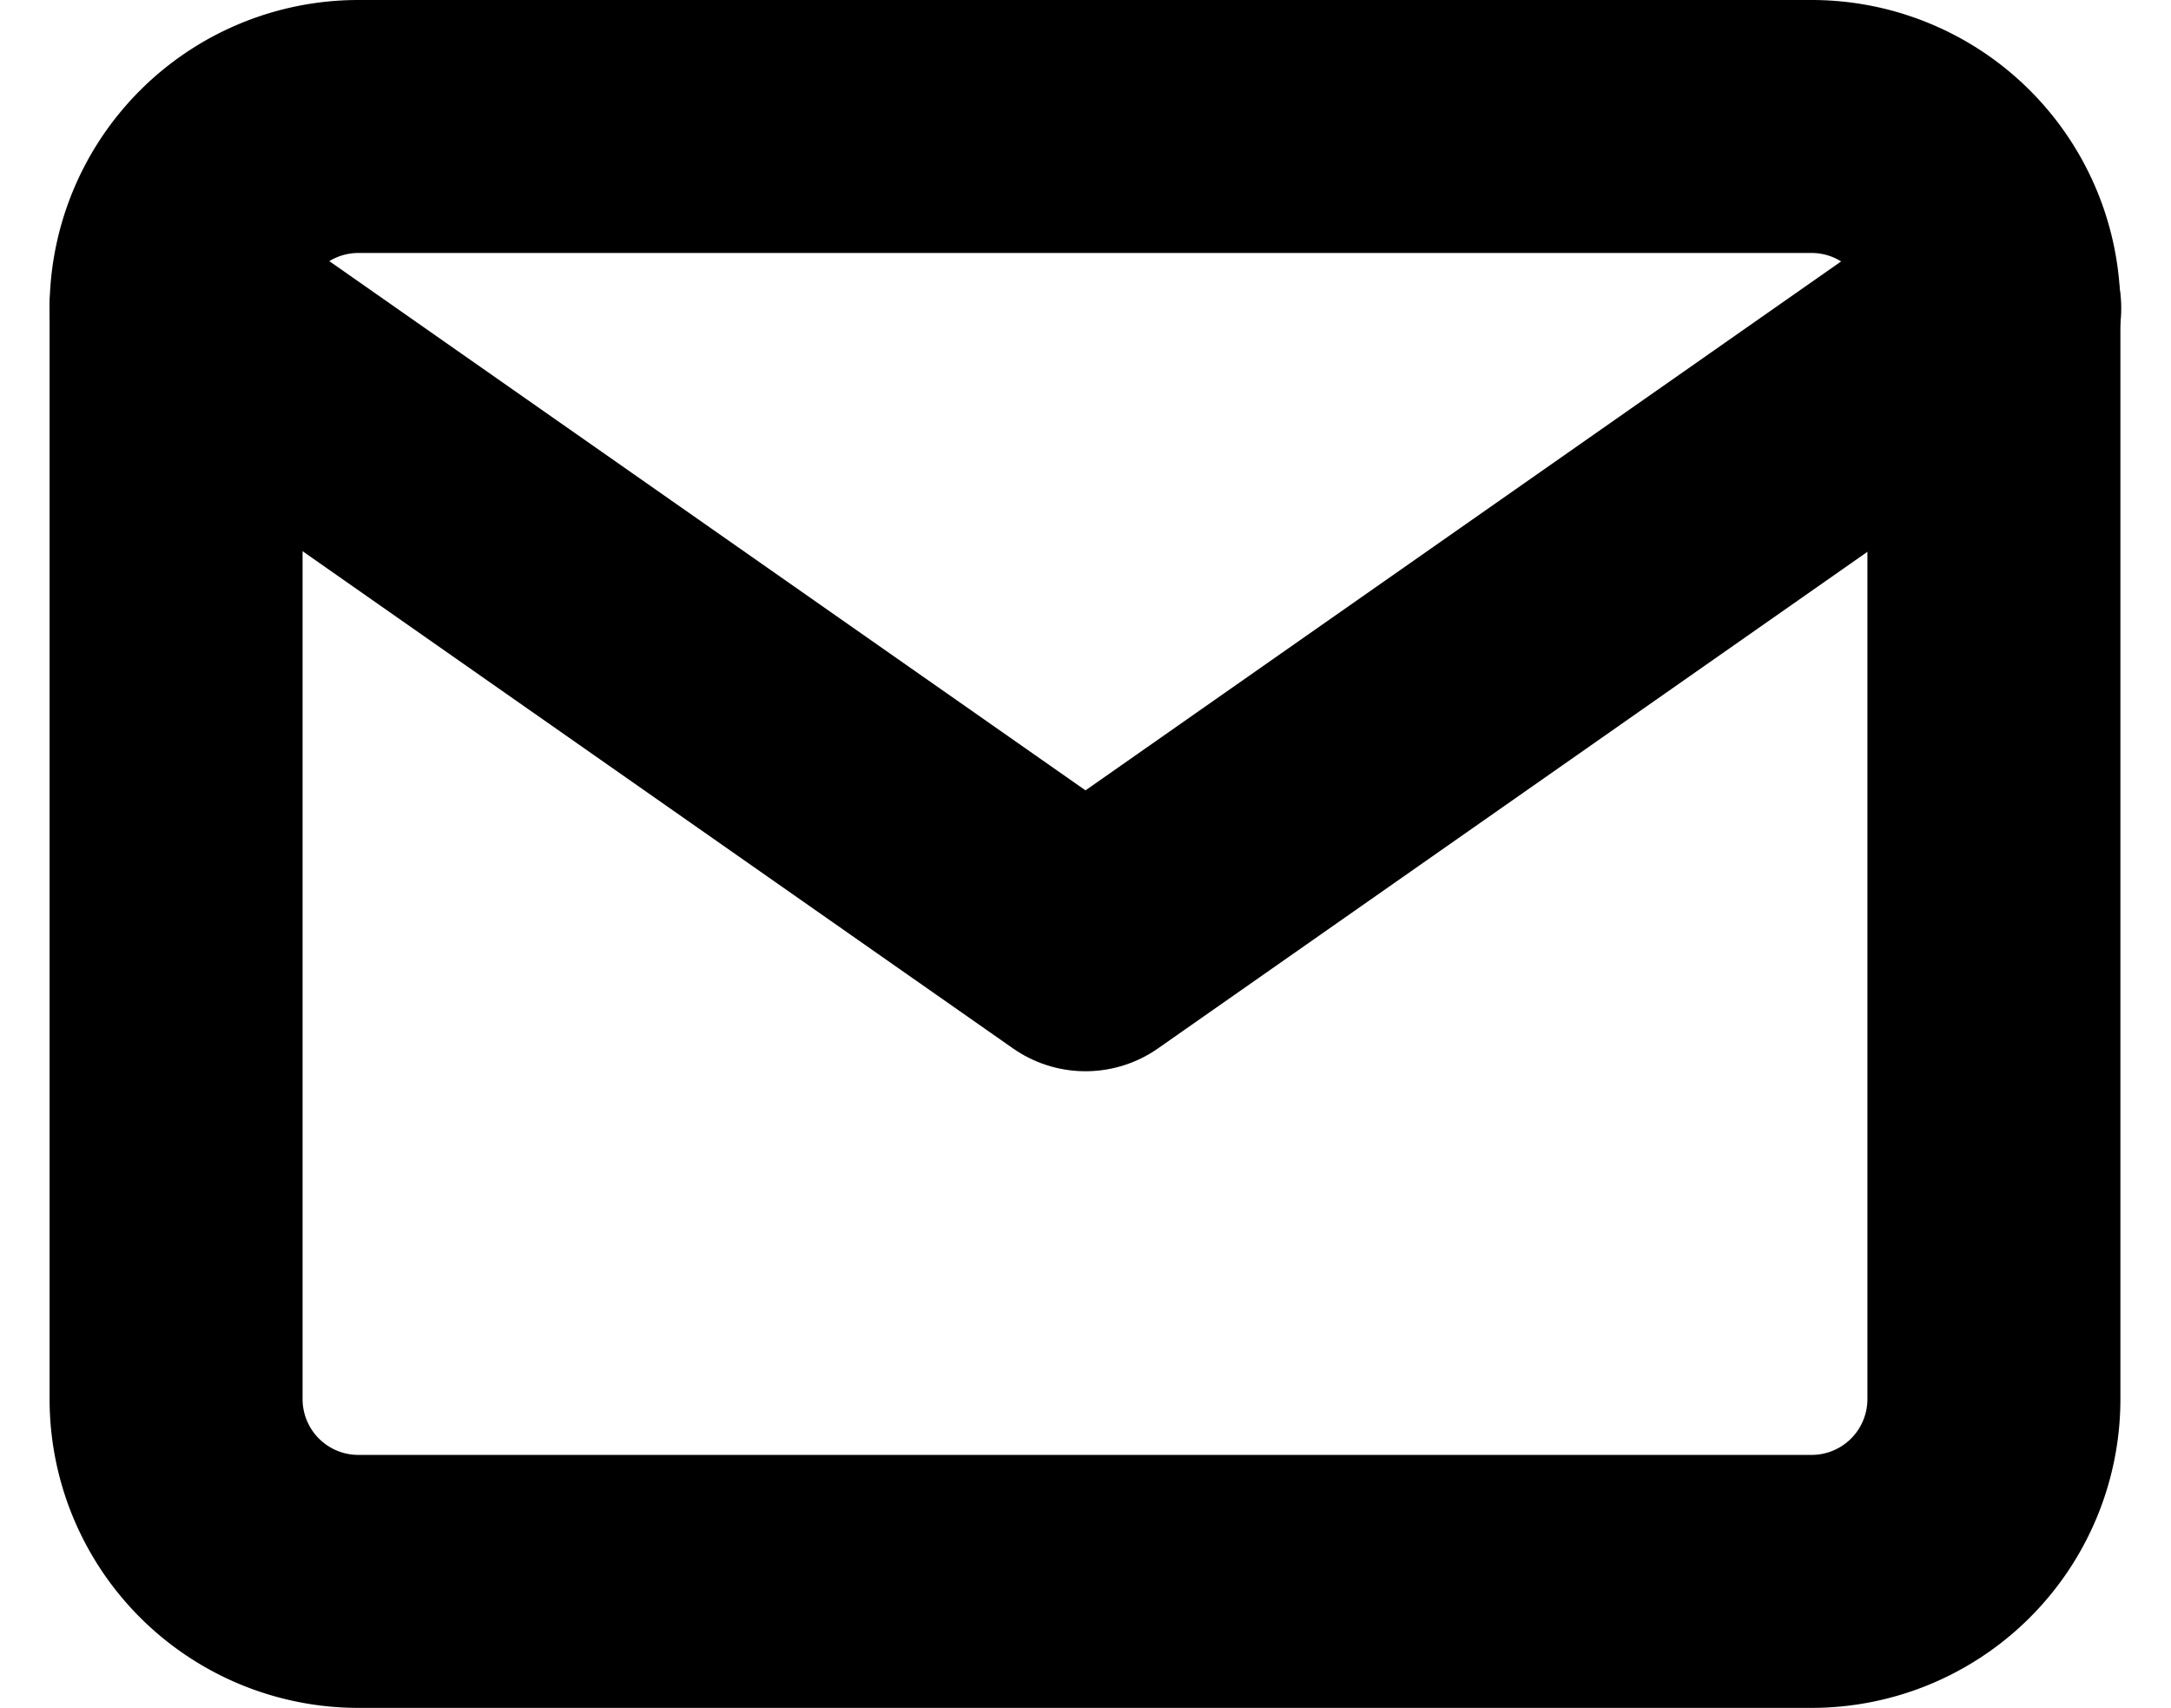
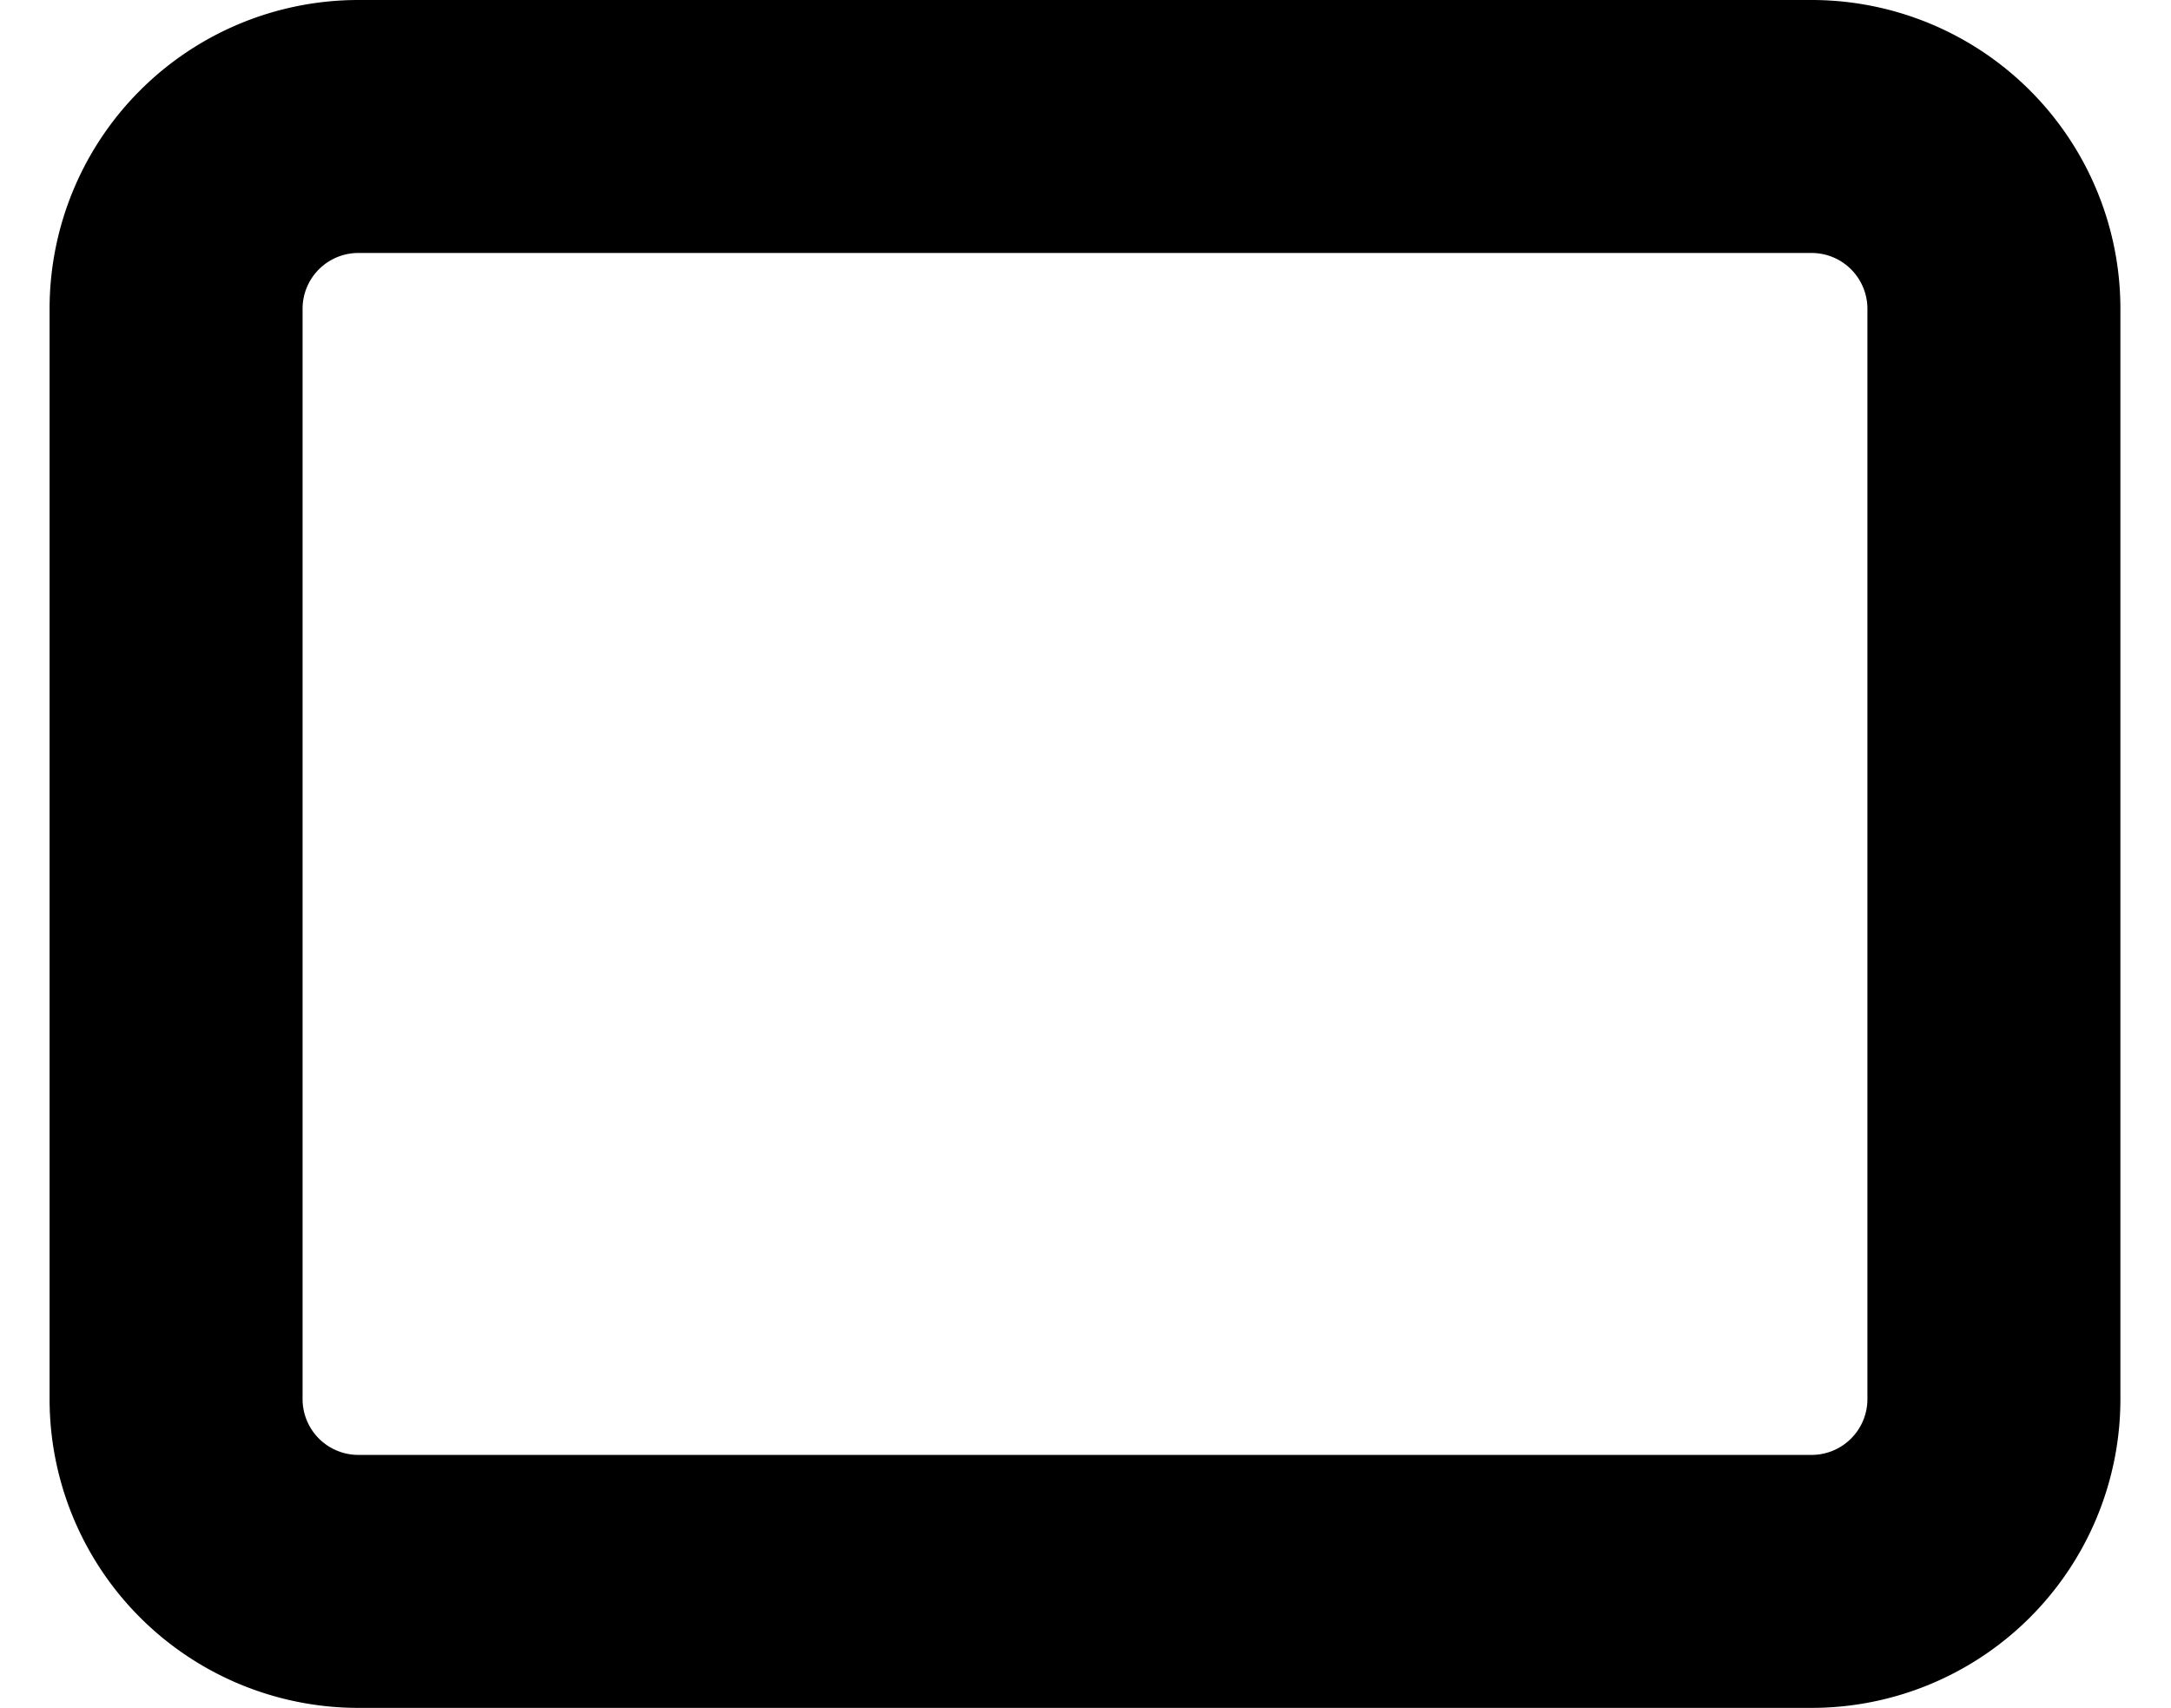
<svg xmlns="http://www.w3.org/2000/svg" width="12.872" height="10.127" viewBox="0 0 12.872 10.127">
  <g transform="translate(-1.956 -5.25)">
    <path d="M4.078,6H12.7a1.081,1.081,0,0,1,1.078,1.078v6.47A1.081,1.081,0,0,1,12.7,14.627H4.078A1.081,1.081,0,0,1,3,13.548V7.078A1.081,1.081,0,0,1,4.078,6Z" fill="none" stroke="#000" stroke-linecap="round" stroke-linejoin="round" stroke-width="1.5" />
-     <path d="M13.783,9,8.392,12.774,3,9" transform="translate(0 -1.922)" fill="none" stroke="#000" stroke-linecap="round" stroke-linejoin="round" stroke-width="1.5" />
  </g>
</svg>